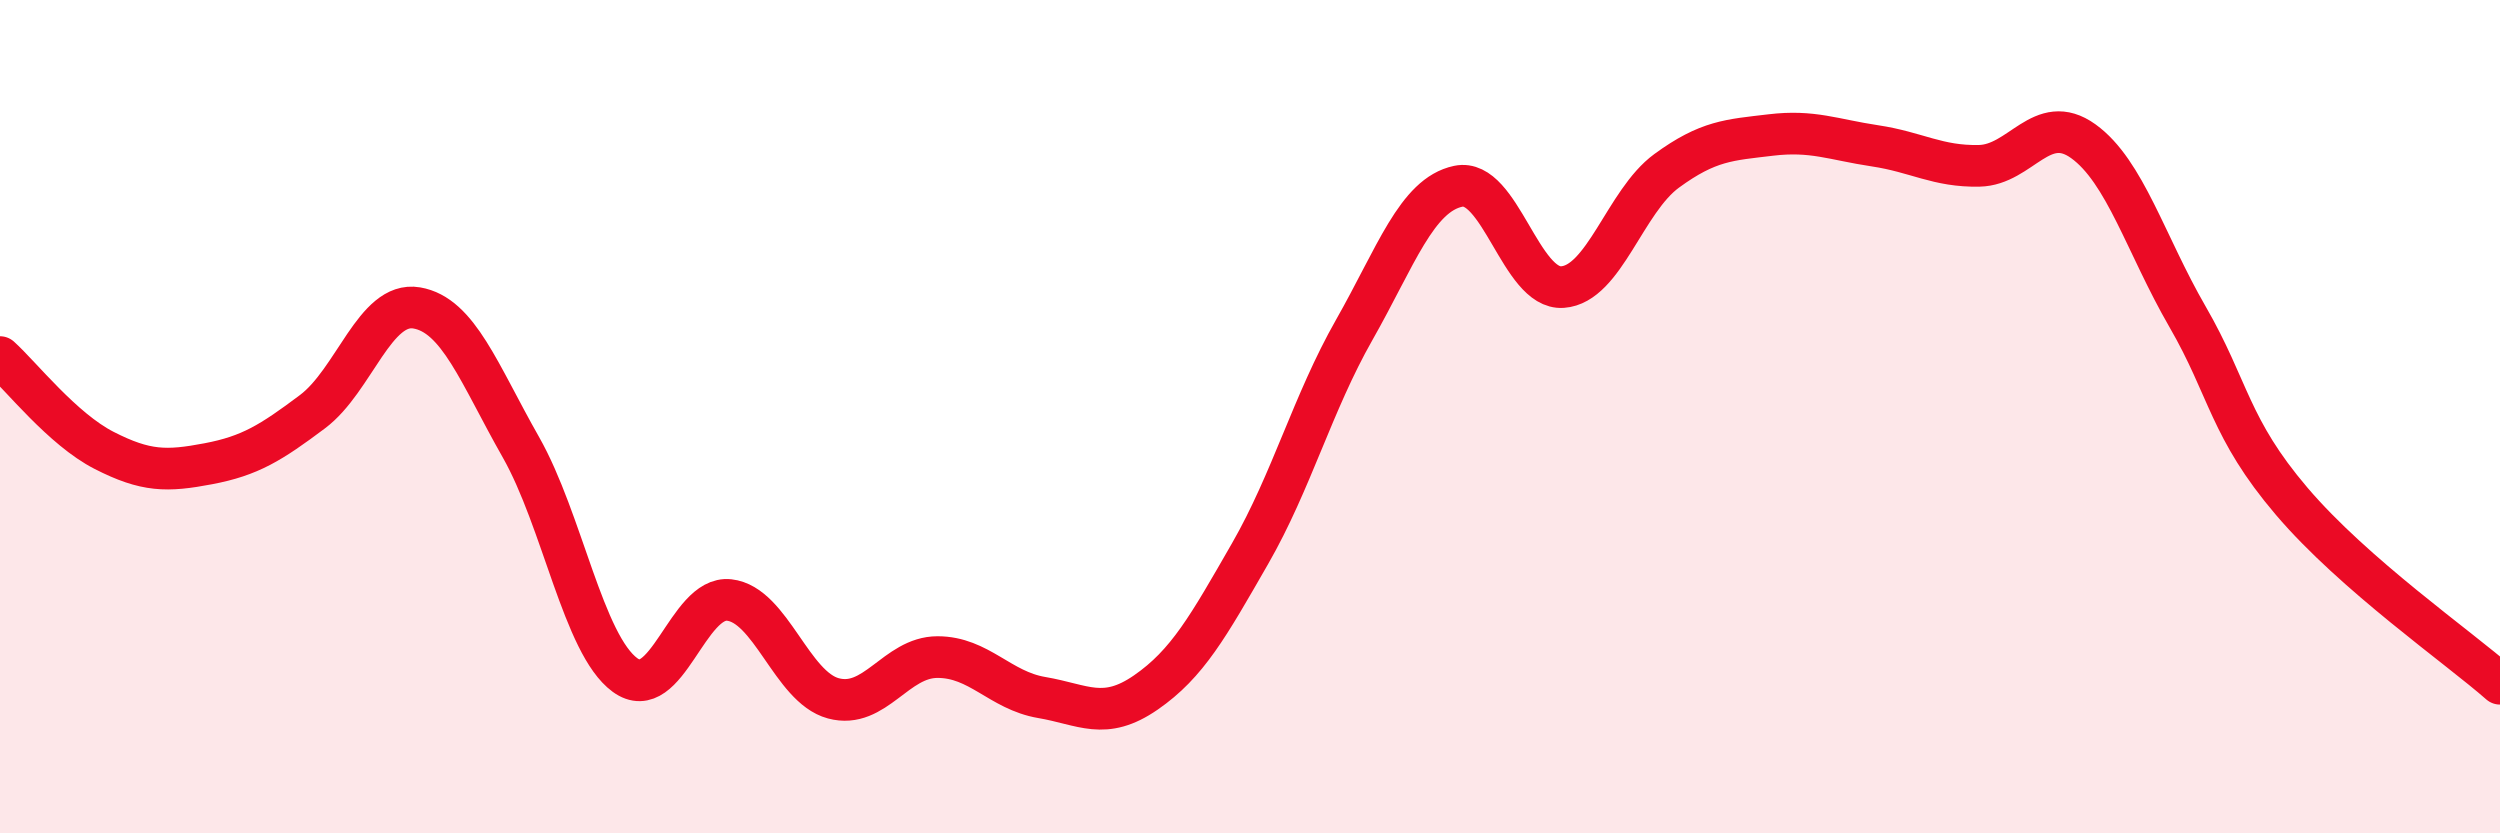
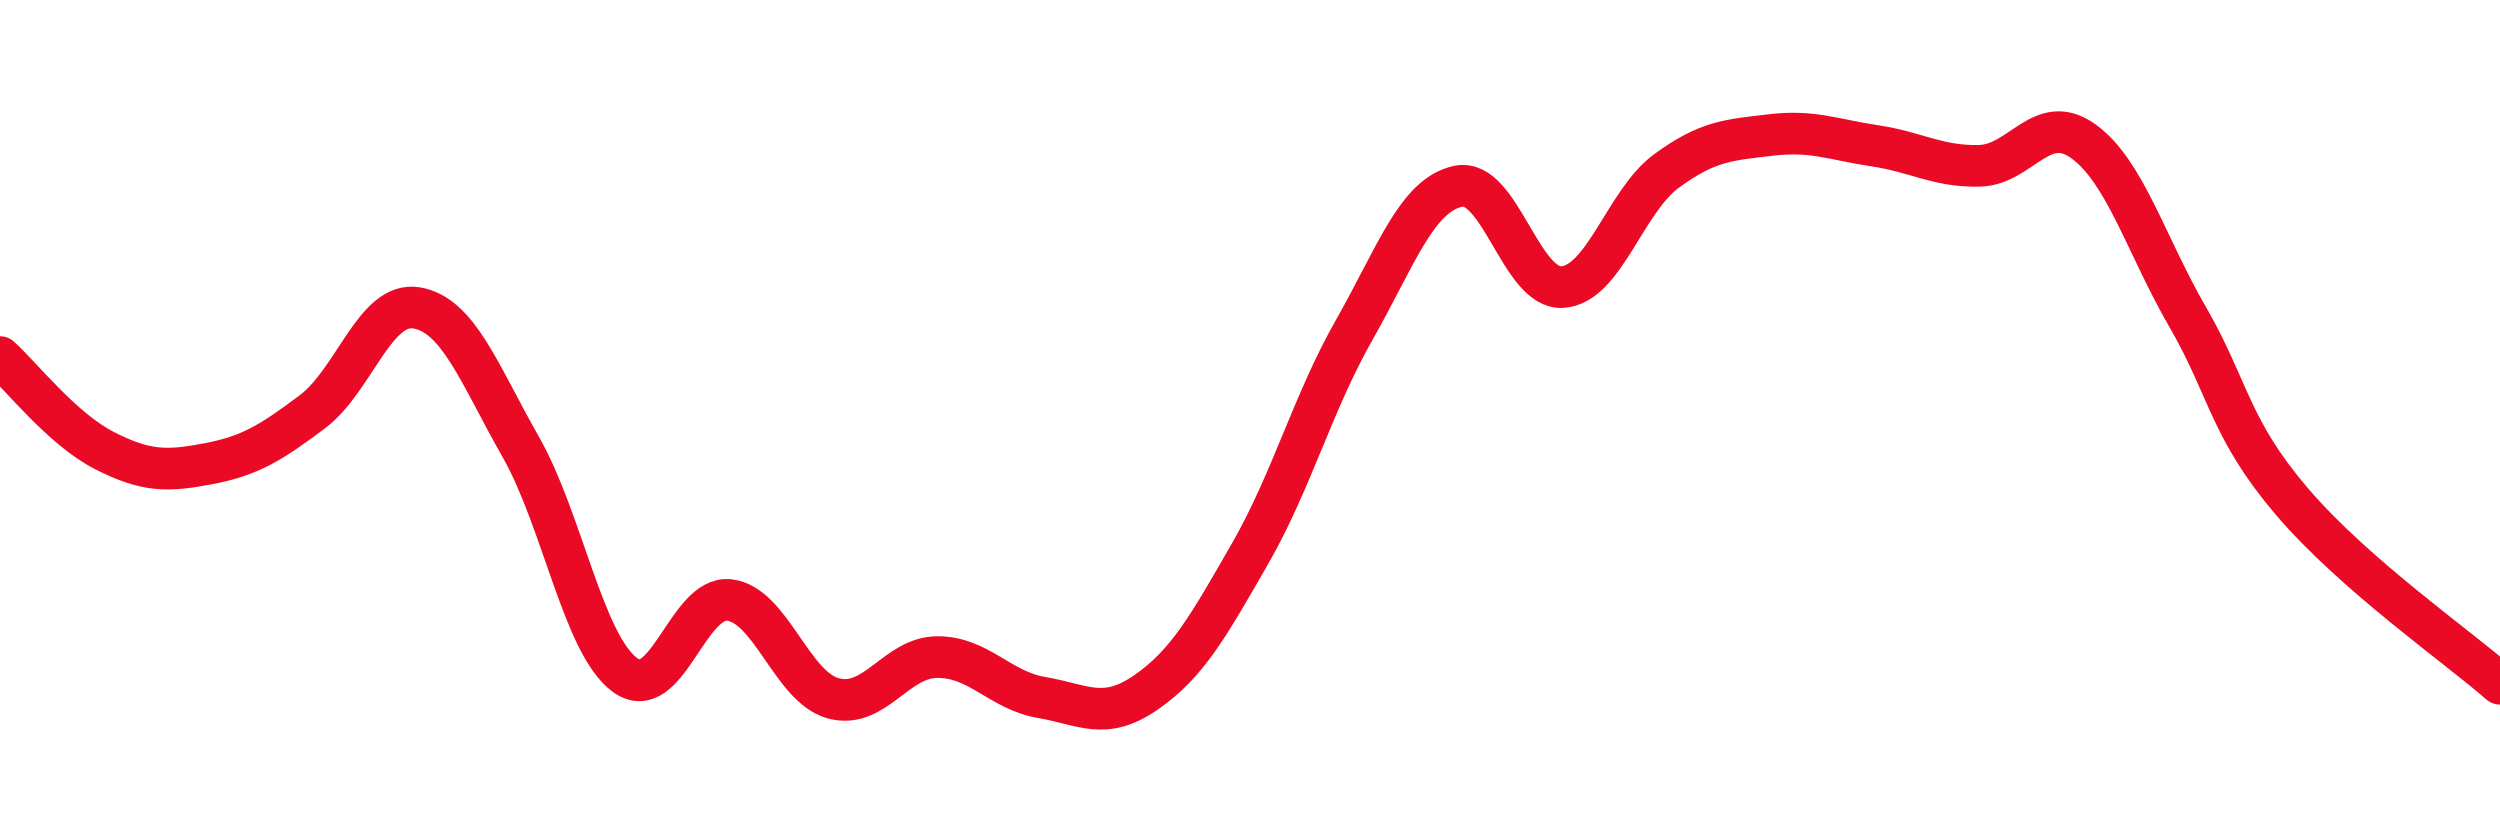
<svg xmlns="http://www.w3.org/2000/svg" width="60" height="20" viewBox="0 0 60 20">
-   <path d="M 0,8.57 C 0.5,9.02 1.5,10.3 2.5,10.81 C 3.5,11.32 4,11.32 5,11.13 C 6,10.94 6.5,10.63 7.5,9.88 C 8.5,9.13 9,7.22 10,7.39 C 11,7.56 11.5,8.97 12.5,10.73 C 13.5,12.49 14,15.47 15,16.2 C 16,16.93 16.5,14.29 17.5,14.4 C 18.5,14.51 19,16.49 20,16.76 C 21,17.03 21.5,15.77 22.5,15.77 C 23.5,15.77 24,16.57 25,16.74 C 26,16.91 26.5,17.31 27.5,16.62 C 28.5,15.93 29,15.03 30,13.29 C 31,11.55 31.5,9.68 32.5,7.92 C 33.5,6.16 34,4.68 35,4.47 C 36,4.26 36.5,6.96 37.5,6.89 C 38.5,6.82 39,4.83 40,4.1 C 41,3.37 41.5,3.36 42.5,3.24 C 43.5,3.12 44,3.35 45,3.5 C 46,3.65 46.5,4 47.5,3.98 C 48.5,3.96 49,2.67 50,3.39 C 51,4.11 51.5,5.87 52.5,7.6 C 53.5,9.33 53.5,10.27 55,12.03 C 56.5,13.79 59,15.53 60,16.41L60 20L0 20Z" fill="#EB0A25" opacity="0.1" stroke-linecap="round" stroke-linejoin="round" />
  <path d="M 0,8.57 C 0.5,9.02 1.5,10.3 2.5,10.81 C 3.5,11.32 4,11.32 5,11.13 C 6,10.94 6.5,10.63 7.5,9.88 C 8.5,9.13 9,7.22 10,7.39 C 11,7.56 11.5,8.97 12.5,10.73 C 13.5,12.49 14,15.47 15,16.2 C 16,16.93 16.5,14.29 17.5,14.4 C 18.5,14.51 19,16.49 20,16.76 C 21,17.03 21.5,15.77 22.5,15.77 C 23.5,15.77 24,16.57 25,16.74 C 26,16.91 26.5,17.31 27.5,16.62 C 28.5,15.93 29,15.03 30,13.29 C 31,11.55 31.5,9.68 32.5,7.92 C 33.5,6.16 34,4.68 35,4.47 C 36,4.26 36.5,6.96 37.5,6.89 C 38.5,6.82 39,4.83 40,4.1 C 41,3.37 41.5,3.36 42.5,3.24 C 43.5,3.12 44,3.35 45,3.5 C 46,3.65 46.5,4 47.5,3.98 C 48.5,3.96 49,2.67 50,3.39 C 51,4.11 51.5,5.87 52.5,7.6 C 53.5,9.33 53.5,10.27 55,12.03 C 56.5,13.79 59,15.53 60,16.41" stroke="#EB0A25" stroke-width="1" fill="none" stroke-linecap="round" stroke-linejoin="round" />
</svg>